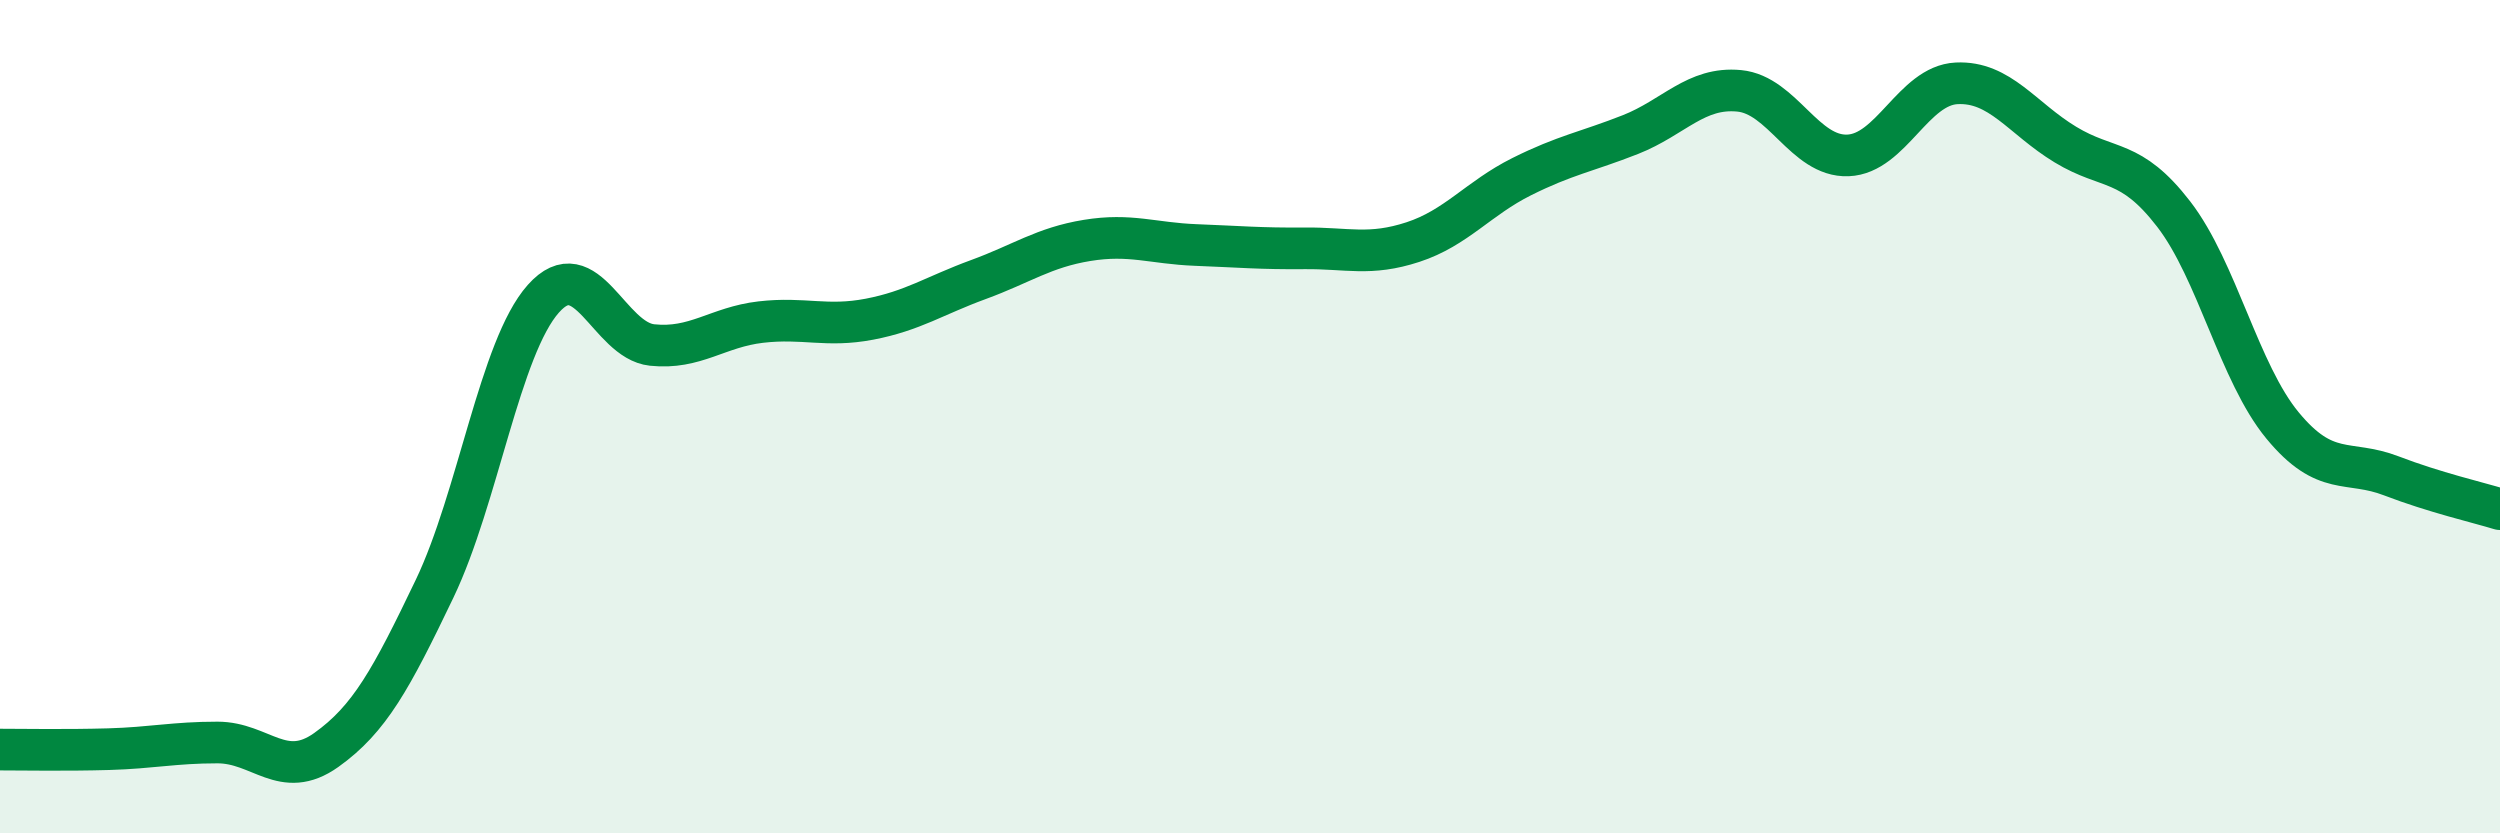
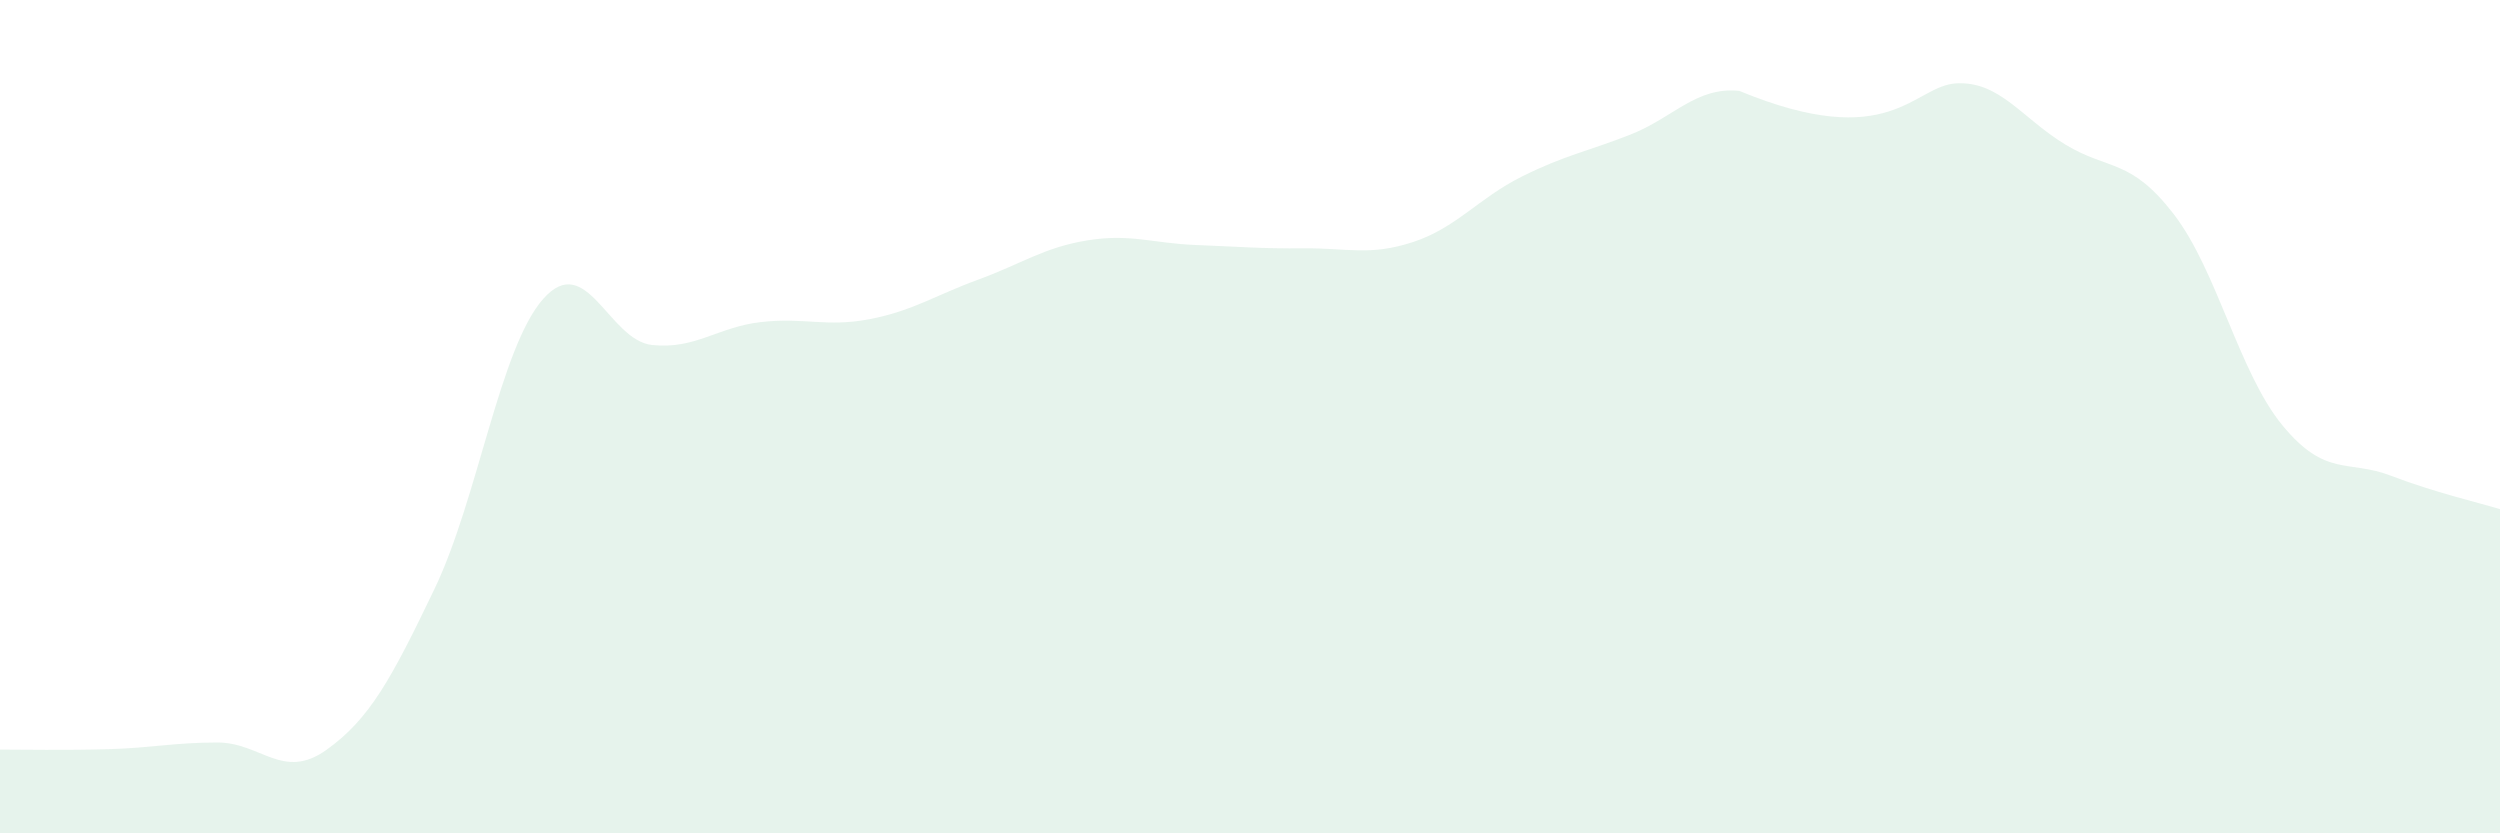
<svg xmlns="http://www.w3.org/2000/svg" width="60" height="20" viewBox="0 0 60 20">
-   <path d="M 0,17.99 C 0.52,17.99 1.57,18.01 2.61,17.98 C 3.65,17.95 4.18,17.82 5.22,17.82 C 6.26,17.82 6.79,18.74 7.83,18 C 8.87,17.26 9.39,16.3 10.43,14.13 C 11.47,11.96 12,8.34 13.04,7.17 C 14.08,6 14.61,8.17 15.65,8.28 C 16.69,8.39 17.22,7.85 18.26,7.73 C 19.3,7.61 19.83,7.86 20.87,7.66 C 21.91,7.46 22.44,7.09 23.48,6.71 C 24.52,6.33 25.05,5.94 26.09,5.77 C 27.13,5.6 27.66,5.84 28.7,5.88 C 29.74,5.92 30.26,5.97 31.3,5.96 C 32.34,5.95 32.87,6.15 33.91,5.81 C 34.95,5.47 35.48,4.76 36.52,4.24 C 37.56,3.72 38.09,3.64 39.13,3.23 C 40.17,2.82 40.7,2.08 41.74,2.18 C 42.78,2.28 43.31,3.77 44.35,3.73 C 45.39,3.69 45.92,2.05 46.96,2 C 48,1.95 48.53,2.84 49.57,3.47 C 50.61,4.1 51.13,3.79 52.17,5.14 C 53.21,6.49 53.74,8.95 54.78,10.21 C 55.82,11.47 56.35,11.02 57.39,11.42 C 58.43,11.82 59.48,12.06 60,12.22L60 20L0 20Z" fill="#008740" opacity="0.1" stroke-linecap="round" stroke-linejoin="round" />
-   <path d="M 0,17.99 C 0.52,17.99 1.57,18.01 2.61,17.98 C 3.65,17.95 4.18,17.82 5.22,17.82 C 6.26,17.82 6.79,18.74 7.83,18 C 8.87,17.26 9.39,16.3 10.43,14.13 C 11.47,11.96 12,8.34 13.04,7.17 C 14.08,6 14.61,8.17 15.65,8.28 C 16.69,8.39 17.22,7.85 18.26,7.73 C 19.3,7.61 19.83,7.86 20.87,7.66 C 21.91,7.46 22.44,7.09 23.48,6.71 C 24.52,6.33 25.05,5.94 26.09,5.77 C 27.13,5.6 27.66,5.84 28.7,5.88 C 29.74,5.92 30.26,5.97 31.3,5.96 C 32.34,5.95 32.87,6.15 33.91,5.81 C 34.95,5.47 35.48,4.76 36.52,4.24 C 37.56,3.72 38.09,3.64 39.13,3.23 C 40.17,2.82 40.7,2.08 41.74,2.18 C 42.78,2.28 43.31,3.77 44.35,3.73 C 45.39,3.69 45.92,2.05 46.96,2 C 48,1.95 48.53,2.84 49.57,3.47 C 50.61,4.1 51.13,3.79 52.17,5.14 C 53.21,6.49 53.74,8.95 54.78,10.21 C 55.82,11.47 56.35,11.02 57.39,11.42 C 58.43,11.82 59.48,12.06 60,12.22" stroke="#008740" stroke-width="1" fill="none" stroke-linecap="round" stroke-linejoin="round" />
+   <path d="M 0,17.99 C 0.52,17.99 1.57,18.01 2.61,17.98 C 3.65,17.95 4.18,17.82 5.22,17.82 C 6.26,17.82 6.79,18.74 7.83,18 C 8.87,17.26 9.39,16.3 10.43,14.13 C 11.47,11.96 12,8.34 13.04,7.17 C 14.08,6 14.61,8.17 15.65,8.28 C 16.69,8.39 17.22,7.85 18.26,7.73 C 19.3,7.61 19.83,7.86 20.87,7.66 C 21.91,7.46 22.44,7.09 23.48,6.71 C 24.52,6.33 25.05,5.94 26.09,5.77 C 27.13,5.6 27.66,5.84 28.7,5.88 C 29.74,5.92 30.26,5.97 31.3,5.96 C 32.34,5.95 32.87,6.15 33.91,5.81 C 34.95,5.47 35.48,4.76 36.52,4.24 C 37.56,3.72 38.09,3.64 39.13,3.23 C 40.17,2.82 40.7,2.08 41.74,2.18 C 45.39,3.69 45.92,2.05 46.96,2 C 48,1.95 48.53,2.84 49.57,3.47 C 50.61,4.1 51.13,3.79 52.17,5.14 C 53.21,6.49 53.74,8.95 54.78,10.21 C 55.82,11.47 56.35,11.02 57.39,11.42 C 58.43,11.82 59.48,12.06 60,12.22L60 20L0 20Z" fill="#008740" opacity="0.1" stroke-linecap="round" stroke-linejoin="round" />
</svg>